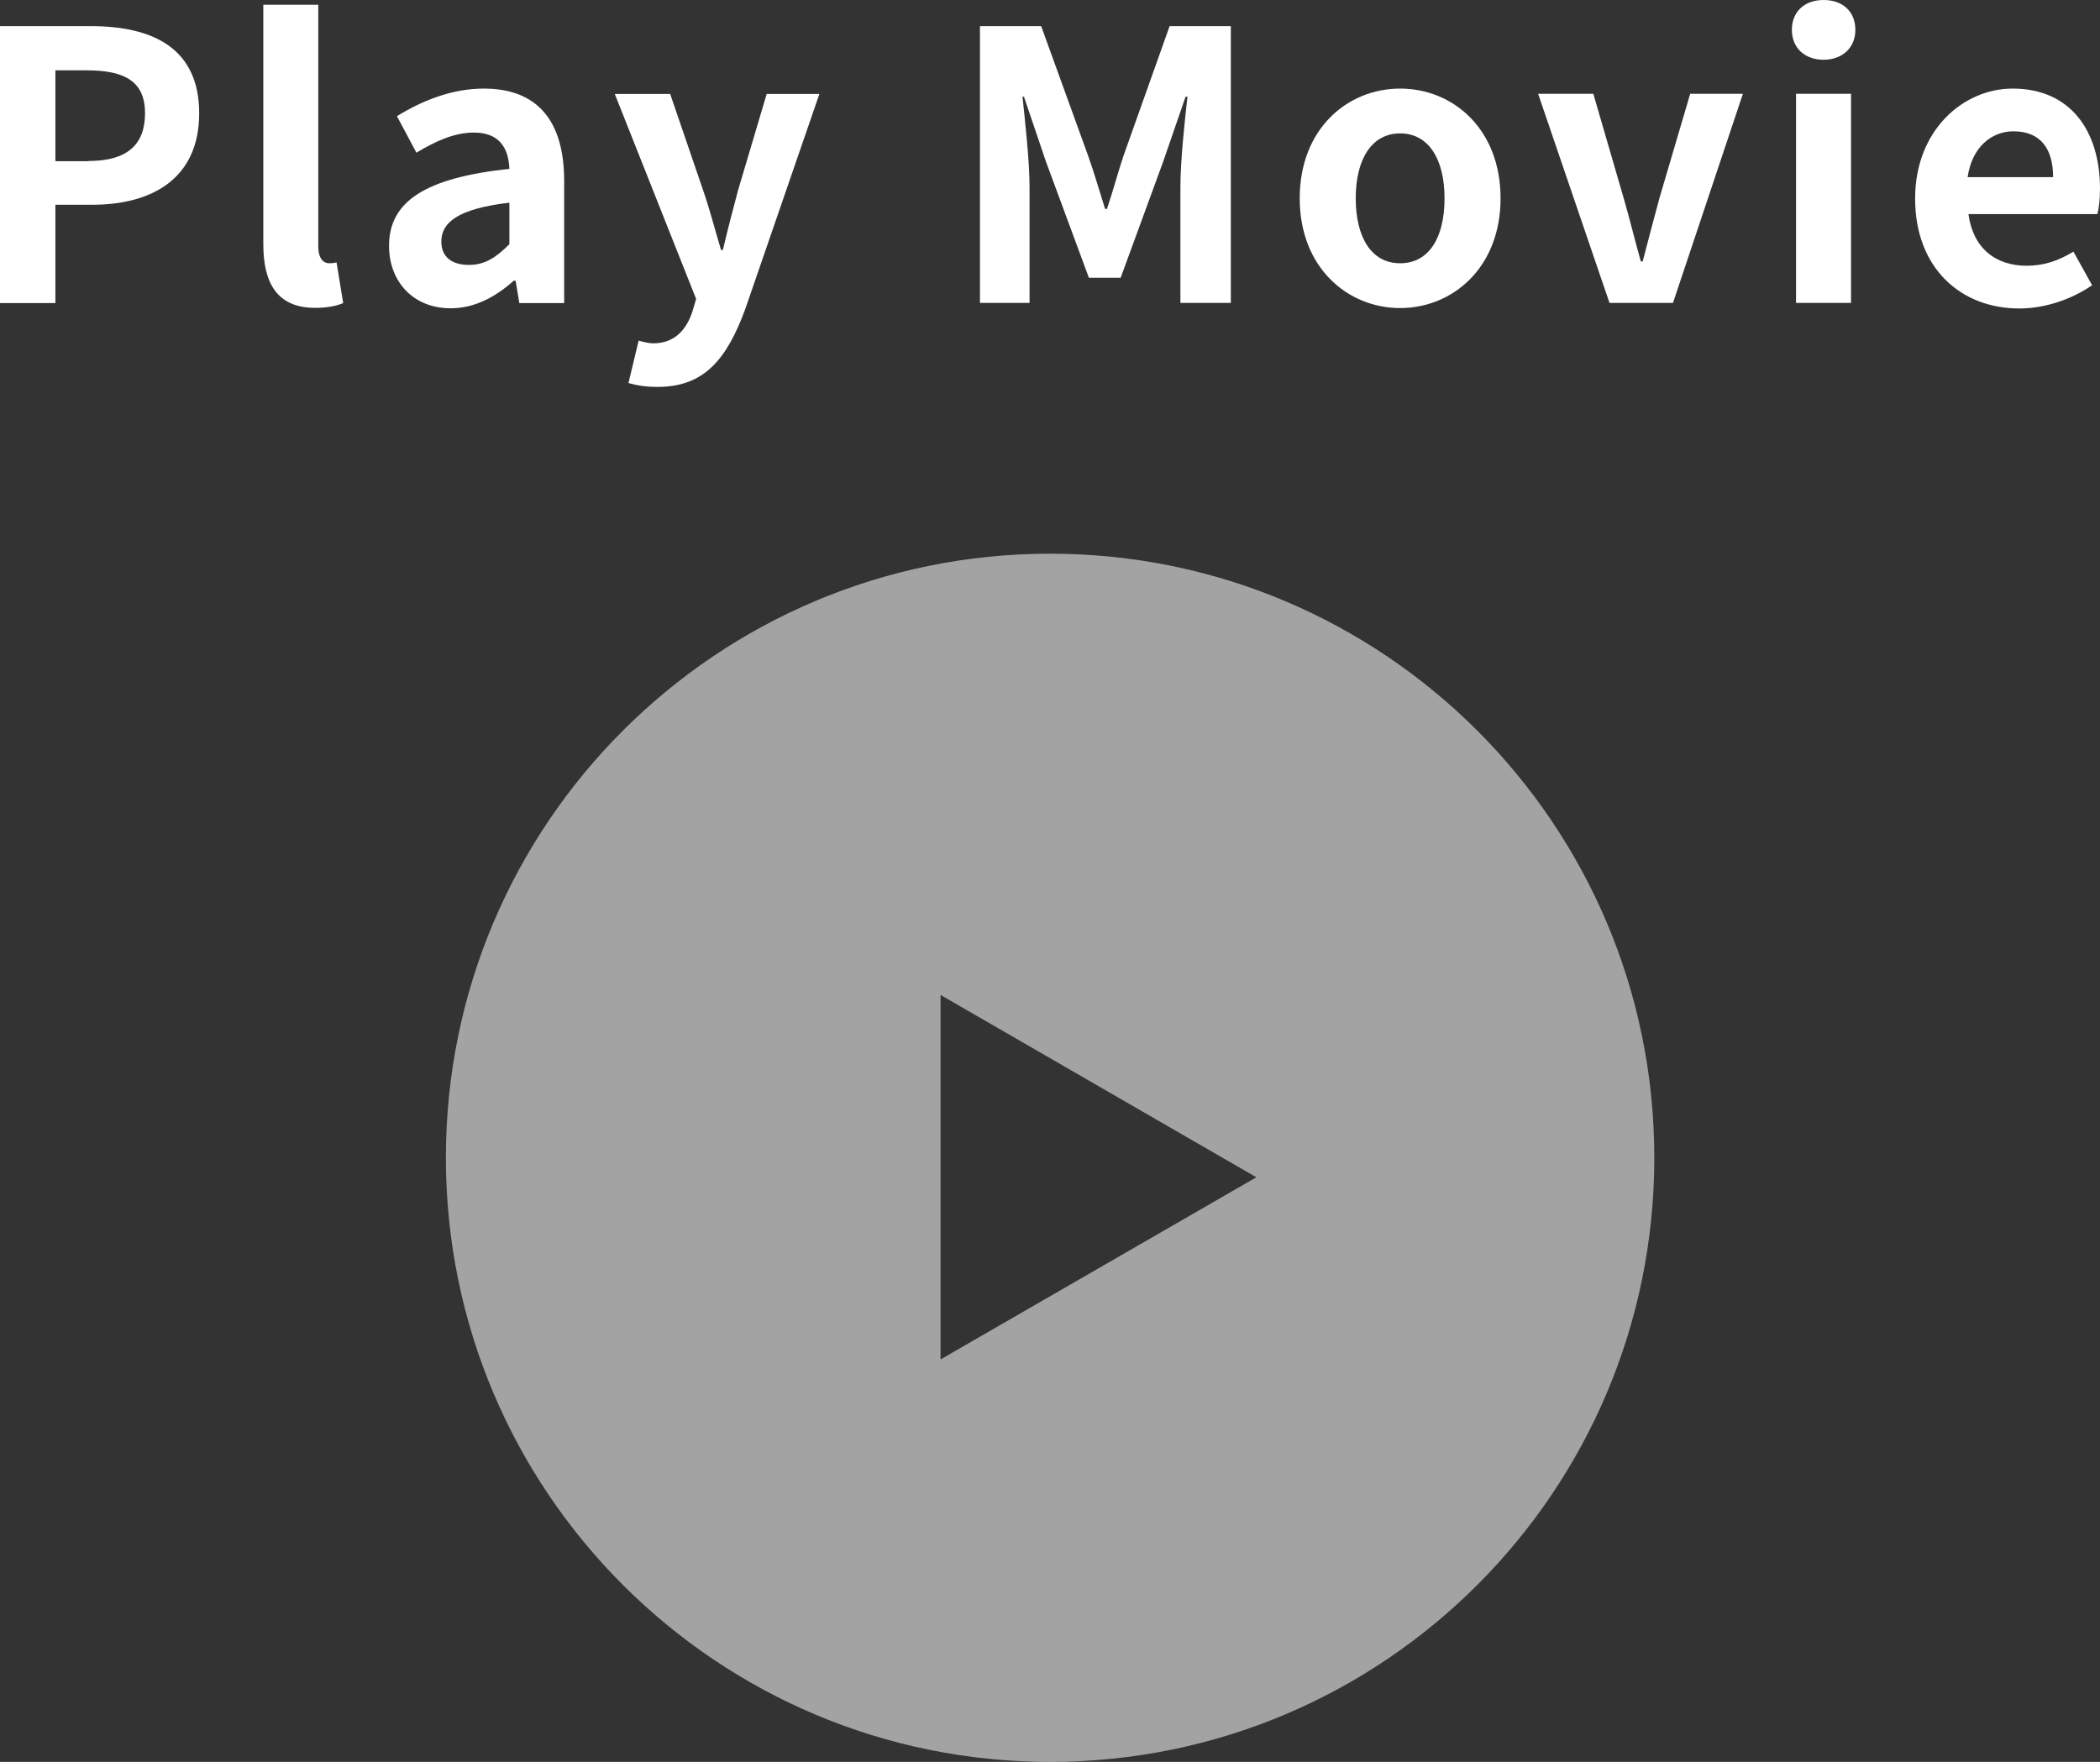
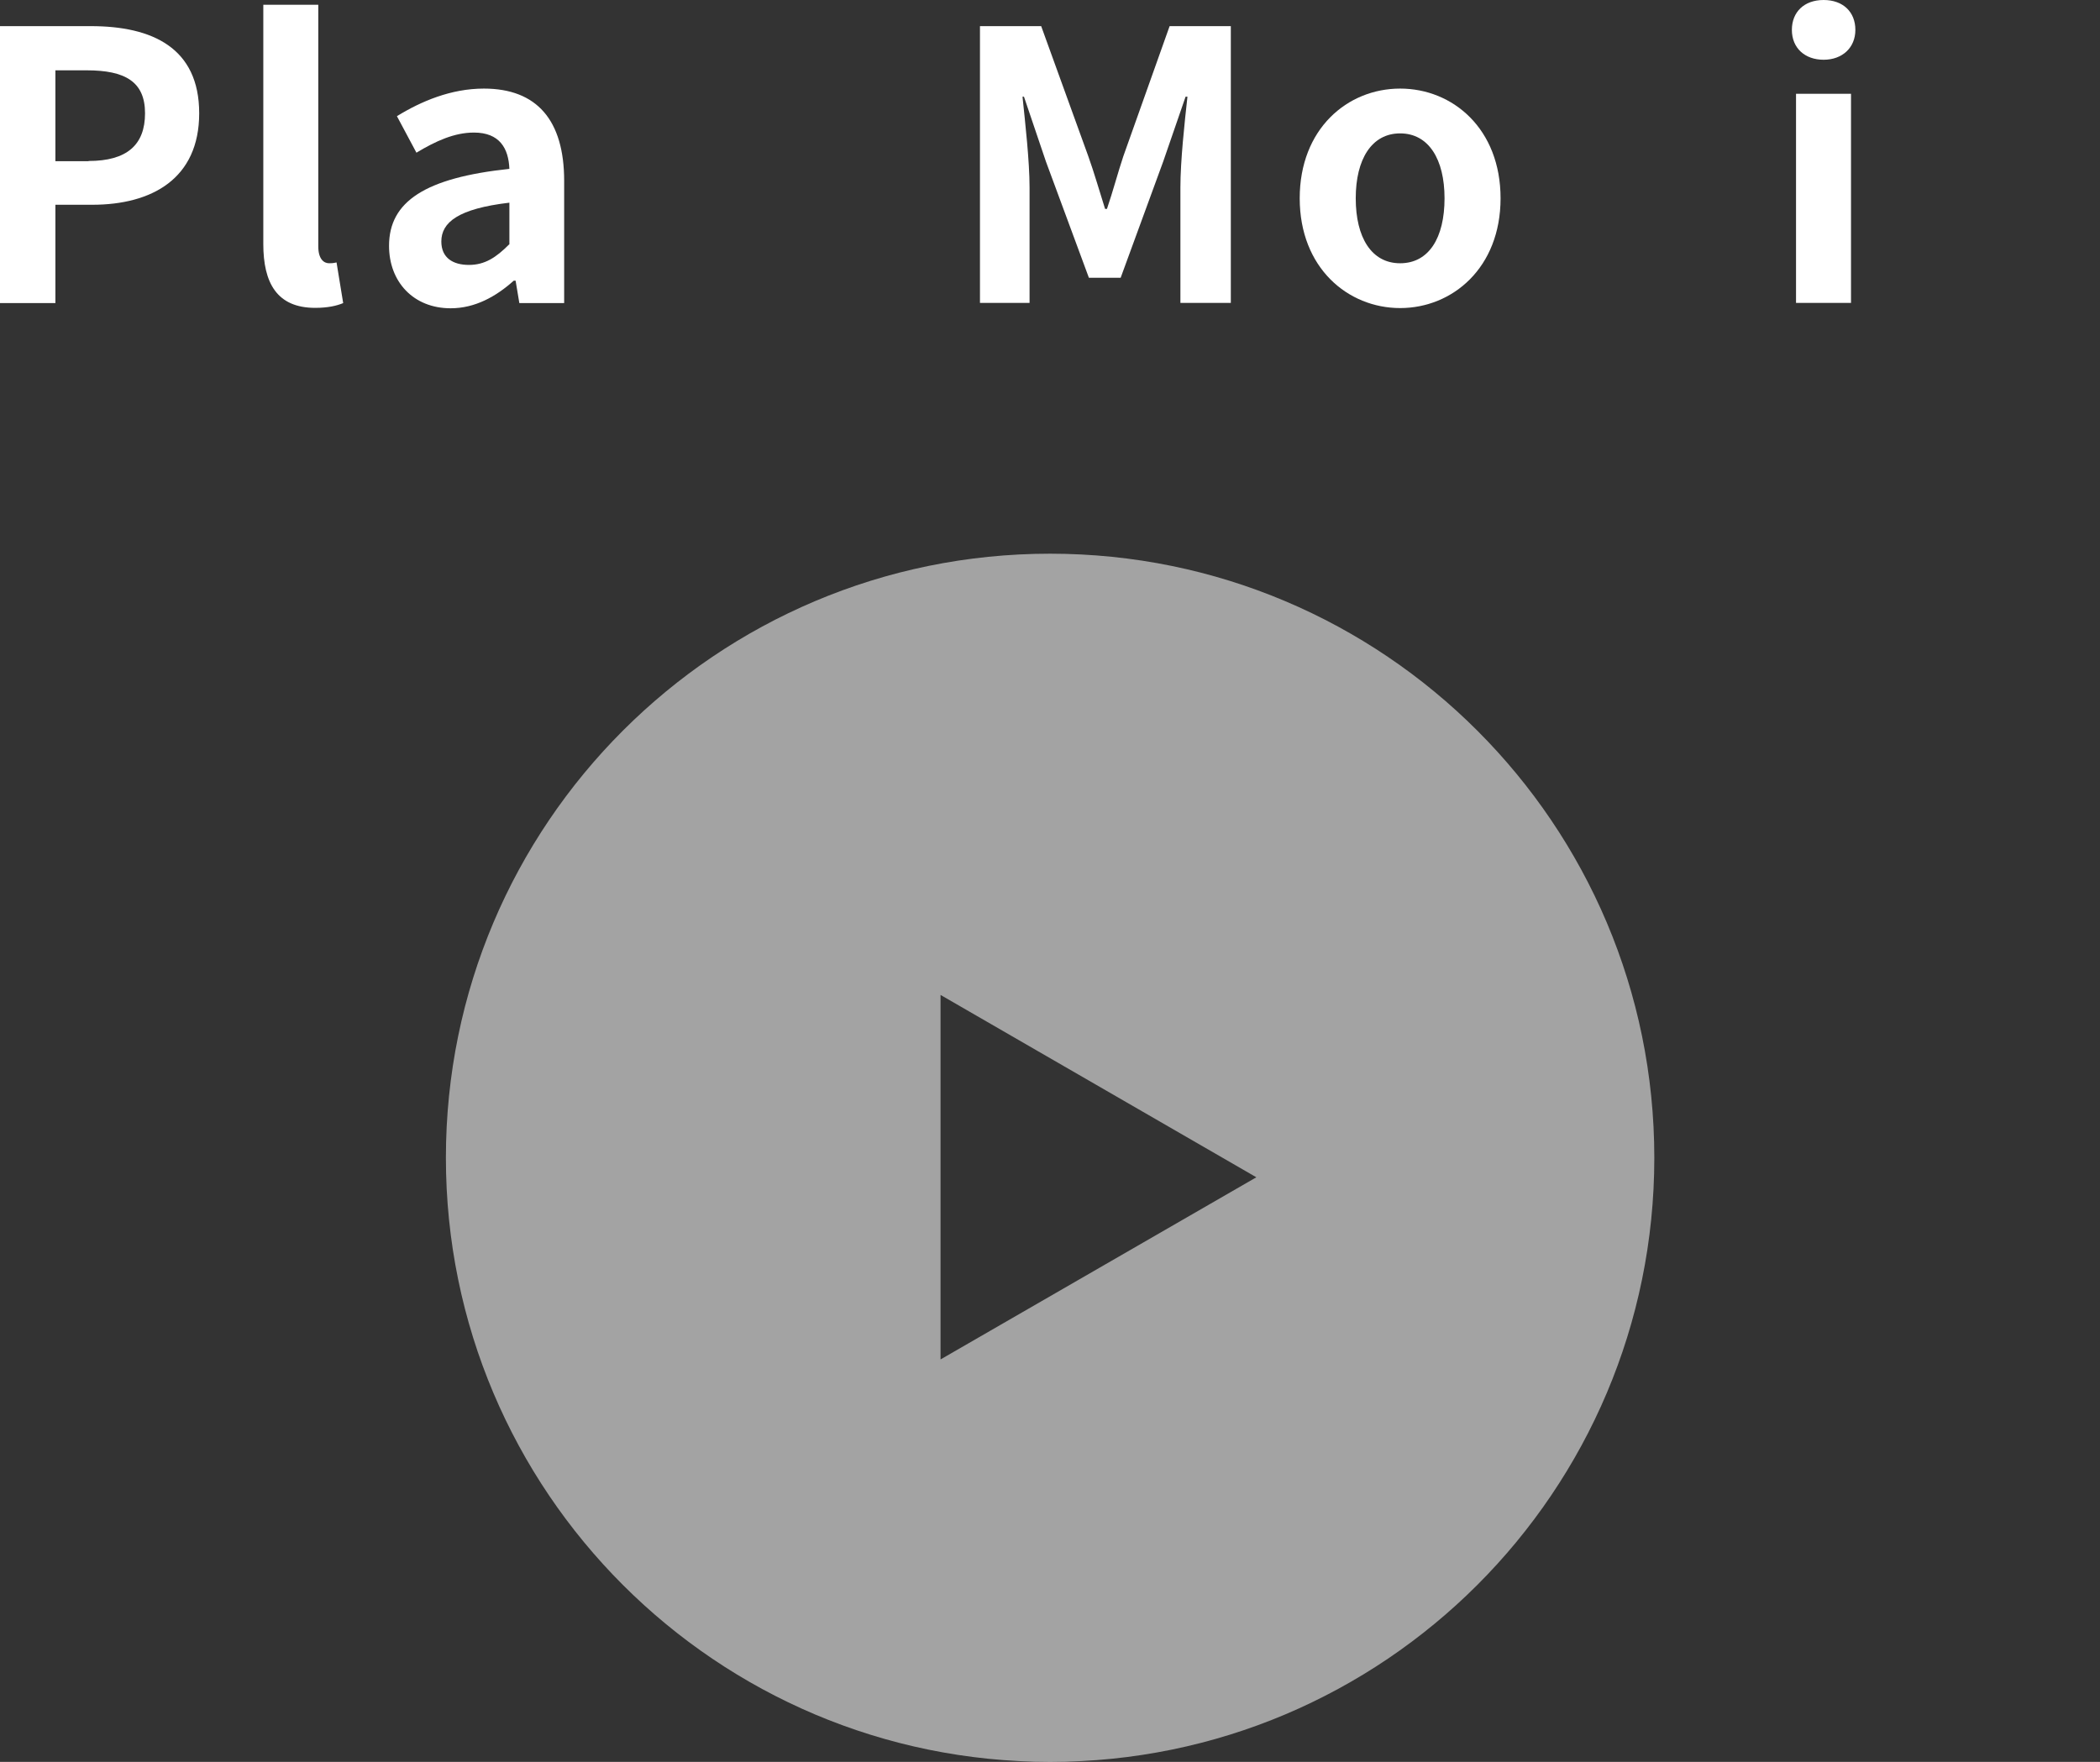
<svg xmlns="http://www.w3.org/2000/svg" id="_レイヤー_2" data-name="レイヤー 2" viewBox="0 0 101.21 84.93">
  <rect x="0" y="0" width="101.21" height="84.93" fill="#333333" stroke="none" />
  <defs>
    <style>
      .cls-1, .cls-2 {
        fill: #fff;
      }

      .cls-2 {
        opacity: .55;
      }
    </style>
  </defs>
  <g id="Interview">
    <g id="playmark">
      <g>
        <path class="cls-1" d="M0,1.26h4.38c2.95,0,5.22,1.04,5.22,4.2s-2.29,4.41-5.15,4.41h-1.78v4.74H0V1.26ZM4.27,7.76c1.84,0,2.72-.77,2.72-2.3s-.97-2.07-2.81-2.07h-1.51v4.38h1.6Z" />
        <path class="cls-1" d="M12.69,11.78V.23h2.65v11.65c0,.61.27.81.52.81.11,0,.18,0,.36-.04l.32,1.96c-.31.13-.74.23-1.35.23-1.85,0-2.5-1.21-2.5-3.08Z" />
        <path class="cls-1" d="M18.75,11.85c0-2.14,1.75-3.28,5.8-3.71-.04-.99-.47-1.75-1.71-1.75-.94,0-1.84.41-2.77.97l-.94-1.76c1.17-.72,2.61-1.33,4.19-1.33,2.56,0,3.87,1.53,3.87,4.45v5.89h-2.16l-.18-1.08h-.09c-.86.77-1.87,1.33-3.04,1.33-1.8,0-2.97-1.28-2.97-3.01ZM24.55,11.79v-2.02c-2.47.29-3.28.95-3.28,1.87,0,.79.56,1.13,1.33,1.13s1.31-.36,1.94-.99Z" />
-         <path class="cls-1" d="M30.29,18.46l.49-2.04c.18.05.47.13.7.13,1.03,0,1.6-.65,1.89-1.53l.18-.61-3.92-9.88h2.67l1.6,4.68c.31.9.56,1.87.85,2.84h.09c.22-.94.47-1.91.72-2.84l1.39-4.68h2.54l-3.58,10.39c-.88,2.38-1.96,3.73-4.21,3.73-.59,0-.99-.07-1.39-.18Z" />
        <path class="cls-1" d="M47.23,1.26h2.95l2.27,6.27c.29.81.54,1.69.81,2.54h.09c.29-.85.52-1.73.79-2.54l2.23-6.27h2.95v13.34h-2.43v-5.56c0-1.28.2-3.12.34-4.38h-.09l-1.08,3.13-2.05,5.6h-1.53l-2.07-5.6-1.06-3.13h-.07c.13,1.26.34,3.1.34,4.38v5.56h-2.39V1.26Z" />
        <path class="cls-1" d="M62.64,9.56c0-3.35,2.3-5.29,4.84-5.29s4.84,1.94,4.84,5.29-2.32,5.29-4.84,5.29-4.84-1.94-4.84-5.29ZM69.62,9.56c0-1.89-.77-3.13-2.14-3.13s-2.14,1.24-2.14,3.13.76,3.13,2.14,3.13,2.14-1.22,2.14-3.13Z" />
-         <path class="cls-1" d="M74.12,4.52h2.67l1.46,5.02c.29.99.54,2.04.83,3.06h.09c.27-1.03.54-2.07.81-3.06l1.48-5.02h2.54l-3.37,10.08h-3.06l-3.44-10.08Z" />
        <path class="cls-1" d="M86.36,1.44c0-.86.59-1.44,1.53-1.44s1.53.58,1.53,1.44-.63,1.44-1.53,1.44-1.53-.56-1.53-1.44ZM86.56,4.52h2.65v10.08h-2.65V4.52Z" />
-         <path class="cls-1" d="M92.3,9.56c0-3.26,2.3-5.29,4.7-5.29,2.77,0,4.21,2.02,4.21,4.83,0,.49-.05.97-.13,1.22h-6.21c.22,1.64,1.3,2.49,2.81,2.49.81,0,1.51-.23,2.25-.68l.9,1.62c-.99.68-2.27,1.12-3.51,1.12-2.83,0-5.02-1.96-5.02-5.29ZM98.95,8.54c0-1.35-.59-2.21-1.91-2.21-1.06,0-2,.76-2.21,2.21h4.12Z" />
      </g>
      <path class="cls-2" d="M50.61,26.69c-16.08,0-29.12,13.04-29.12,29.12s13.04,29.12,29.12,29.12,29.12-13.04,29.12-29.12-13.04-29.12-29.12-29.12ZM45.33,65.53v-17.57l15.22,8.79-15.22,8.78Z" />
    </g>
  </g>
</svg>